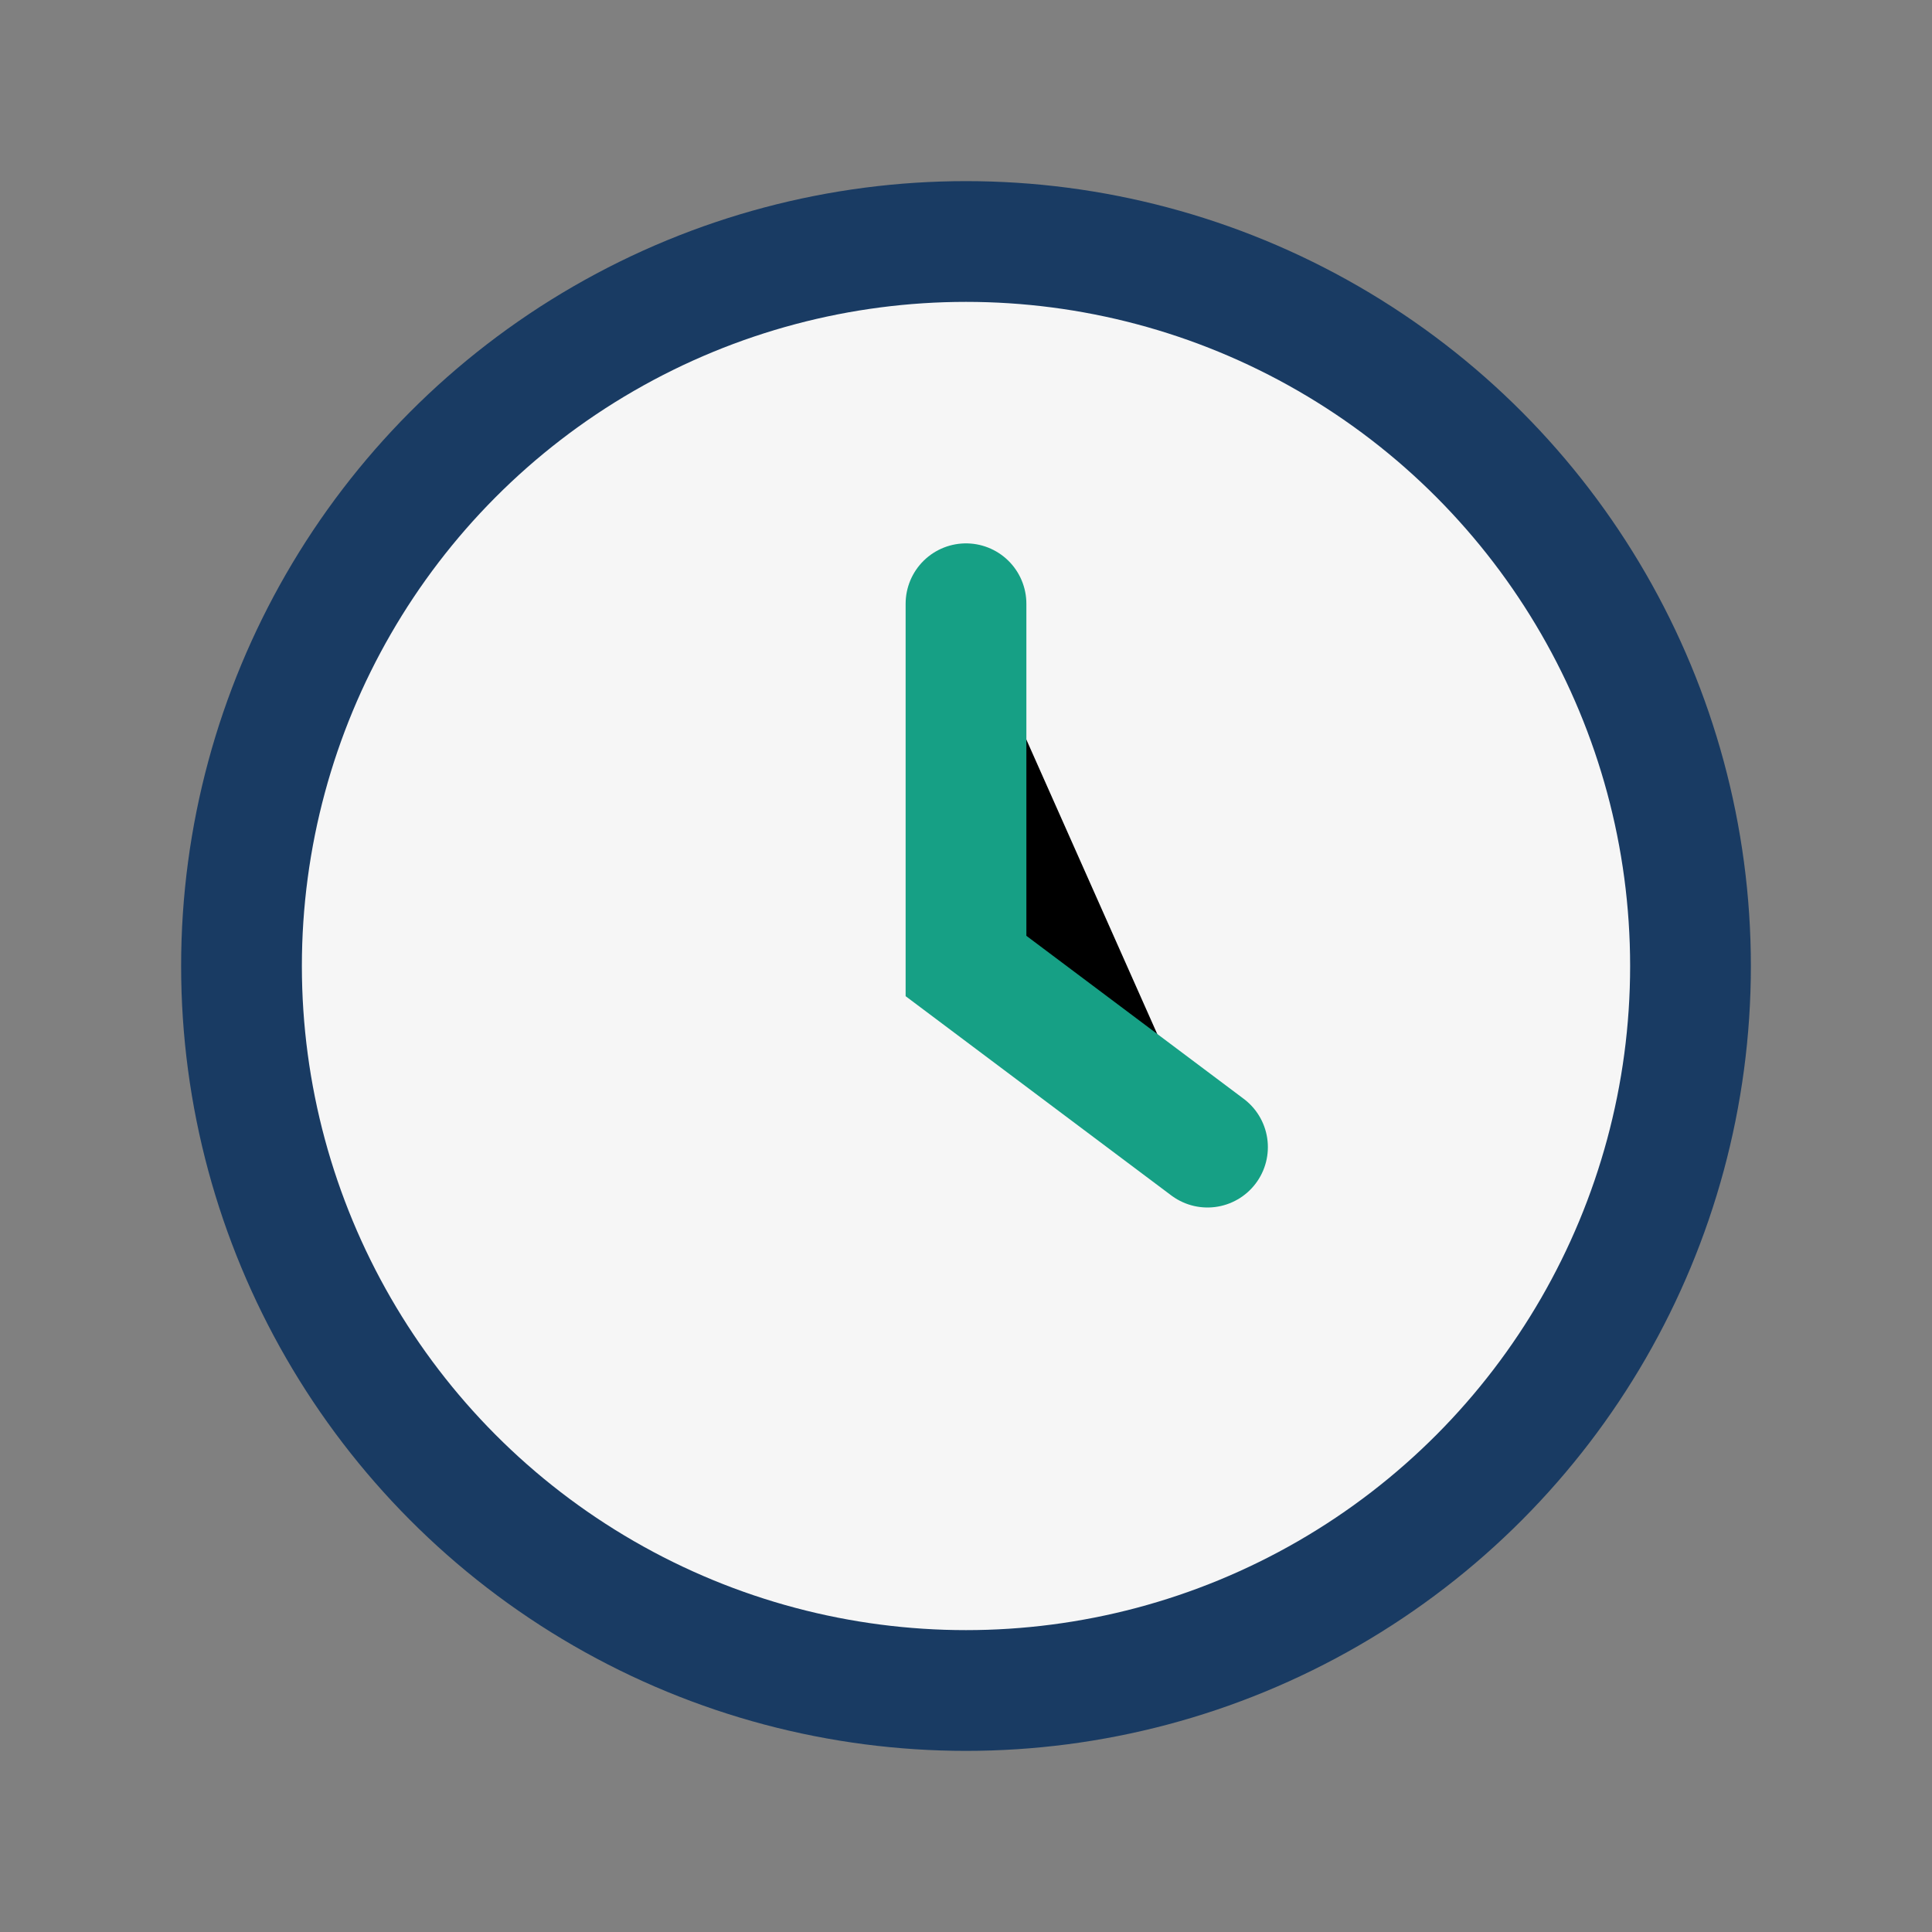
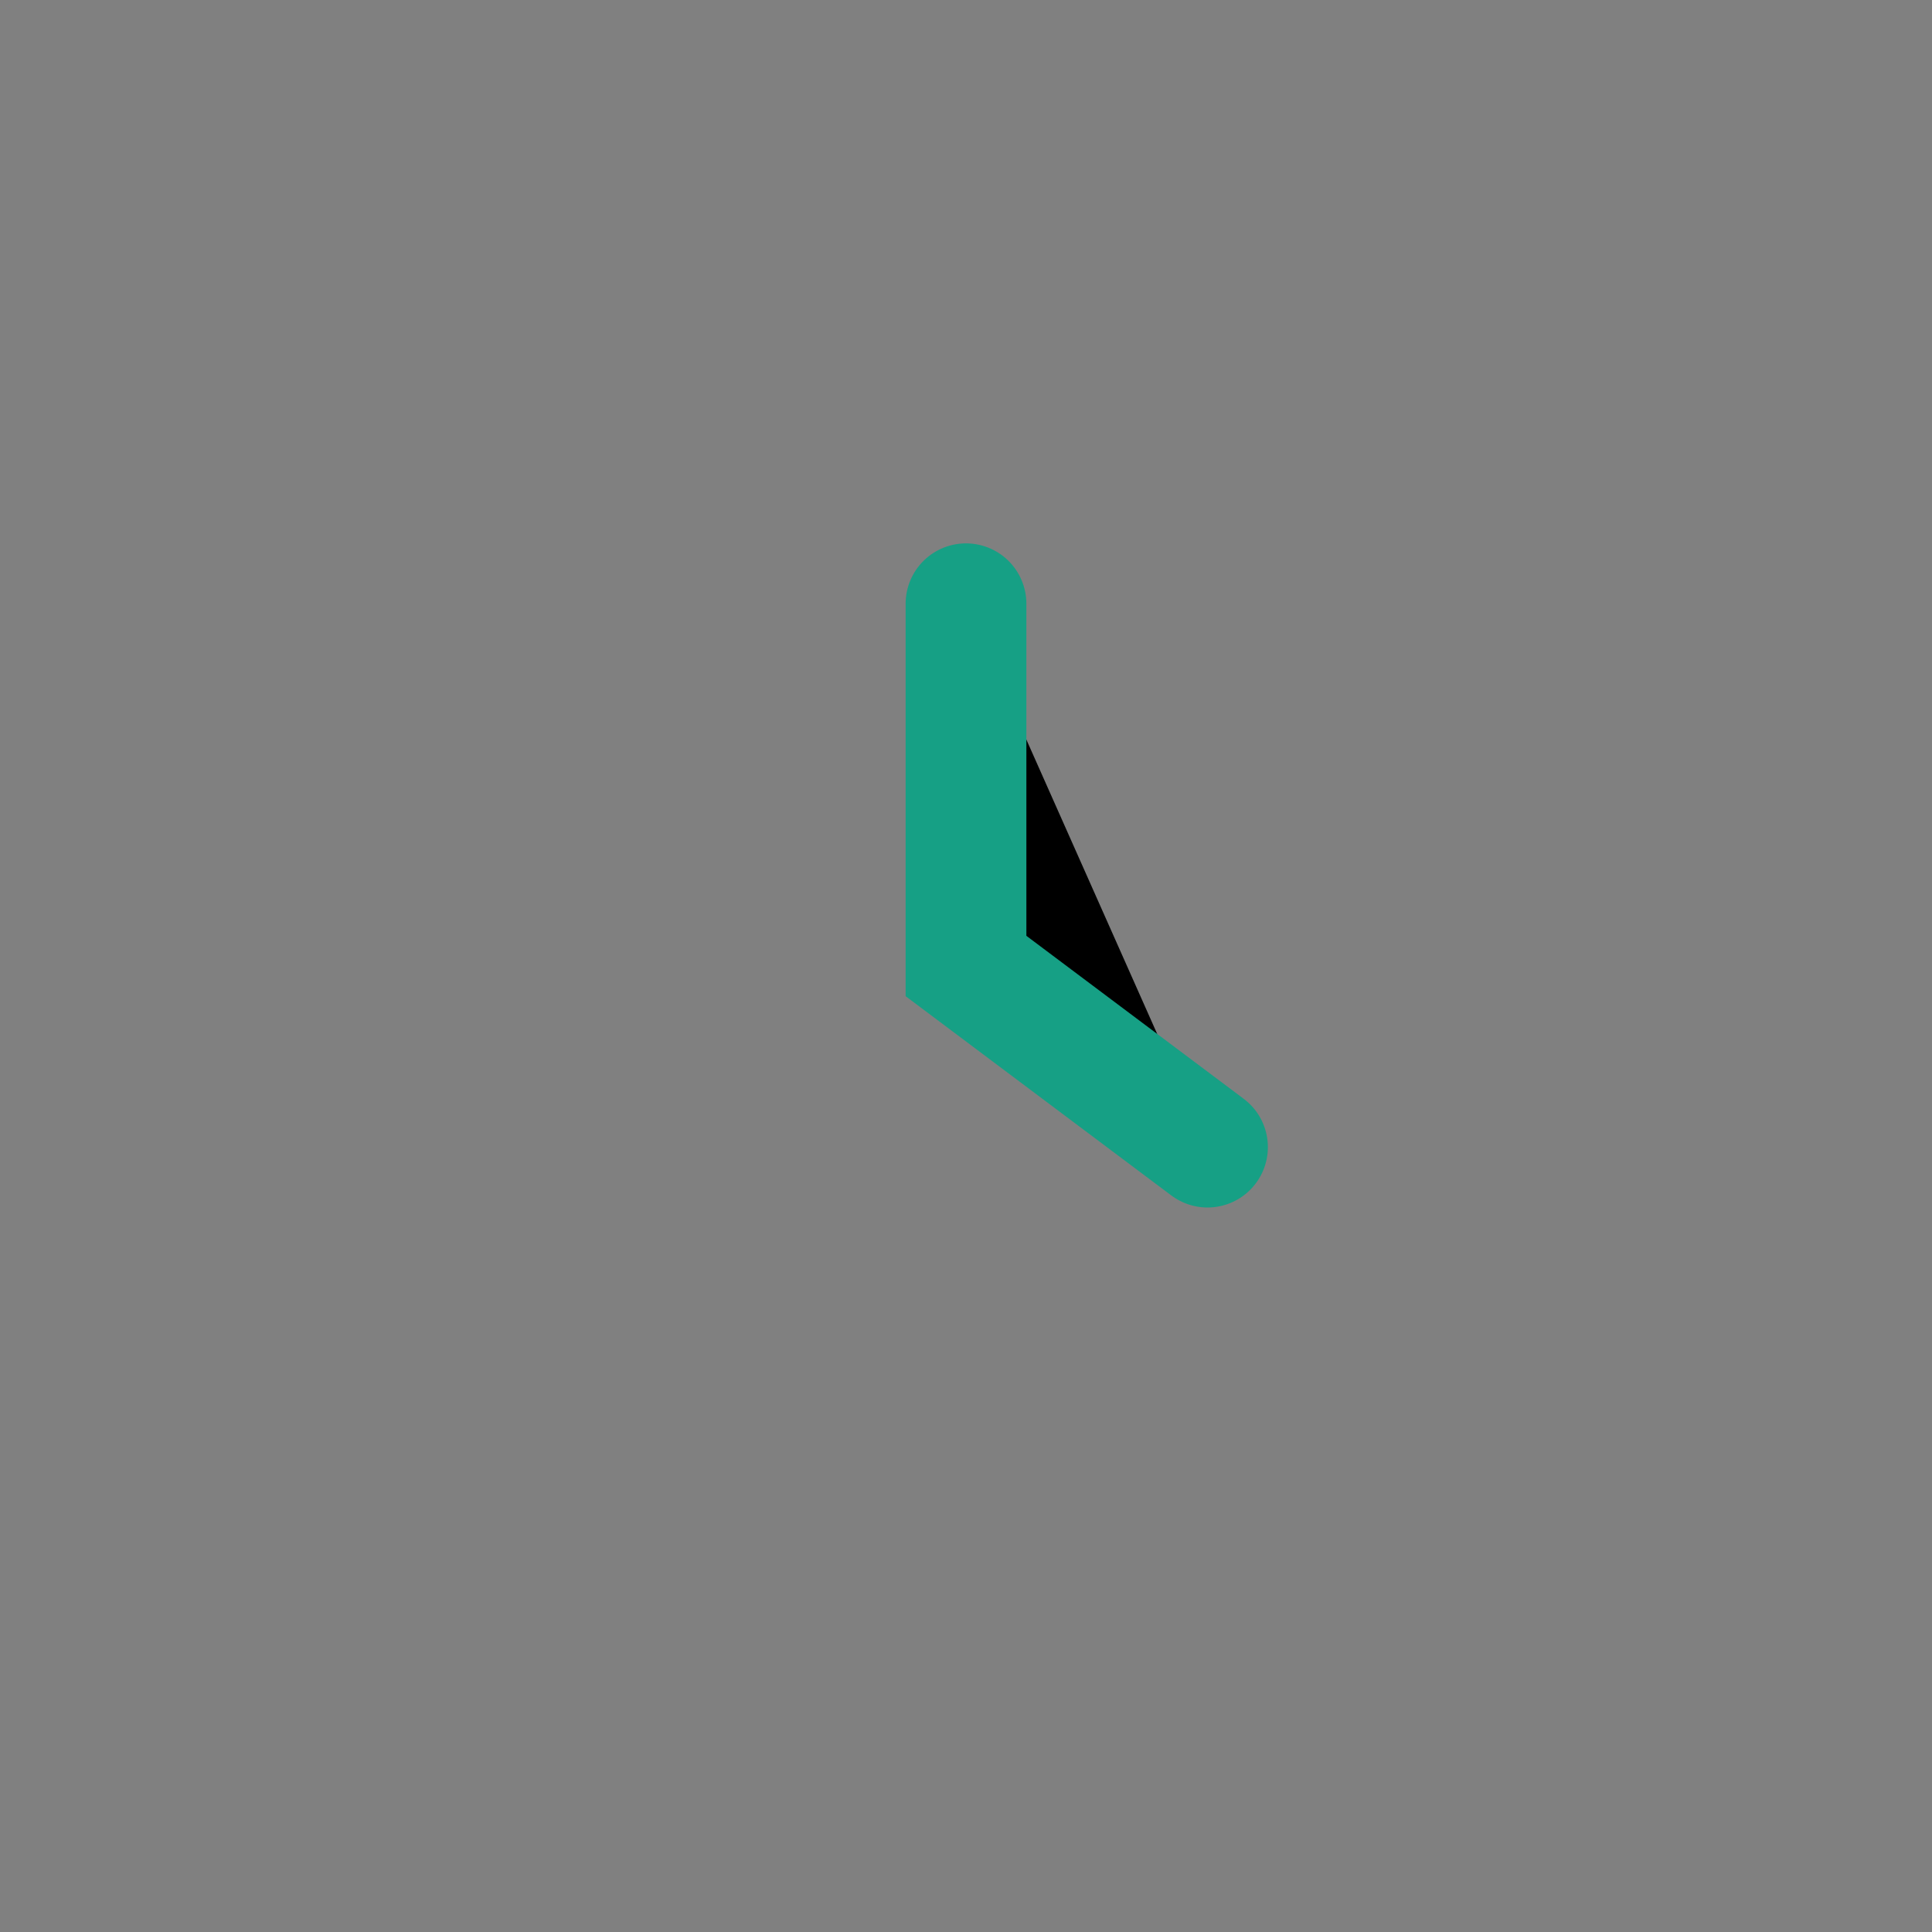
<svg xmlns="http://www.w3.org/2000/svg" width="32" height="32" viewBox="0 0 32 32">
  <rect x="0" y="0" width="32" height="32" fill="#808080" stroke="none" />
-   <circle cx="16" cy="16" r="12" fill="#F6F6F6" stroke="#193B63" stroke-width="2" />
  <path d="M16 10v6l4 3" stroke="#16A085" stroke-width="2" stroke-linecap="round" />
</svg>